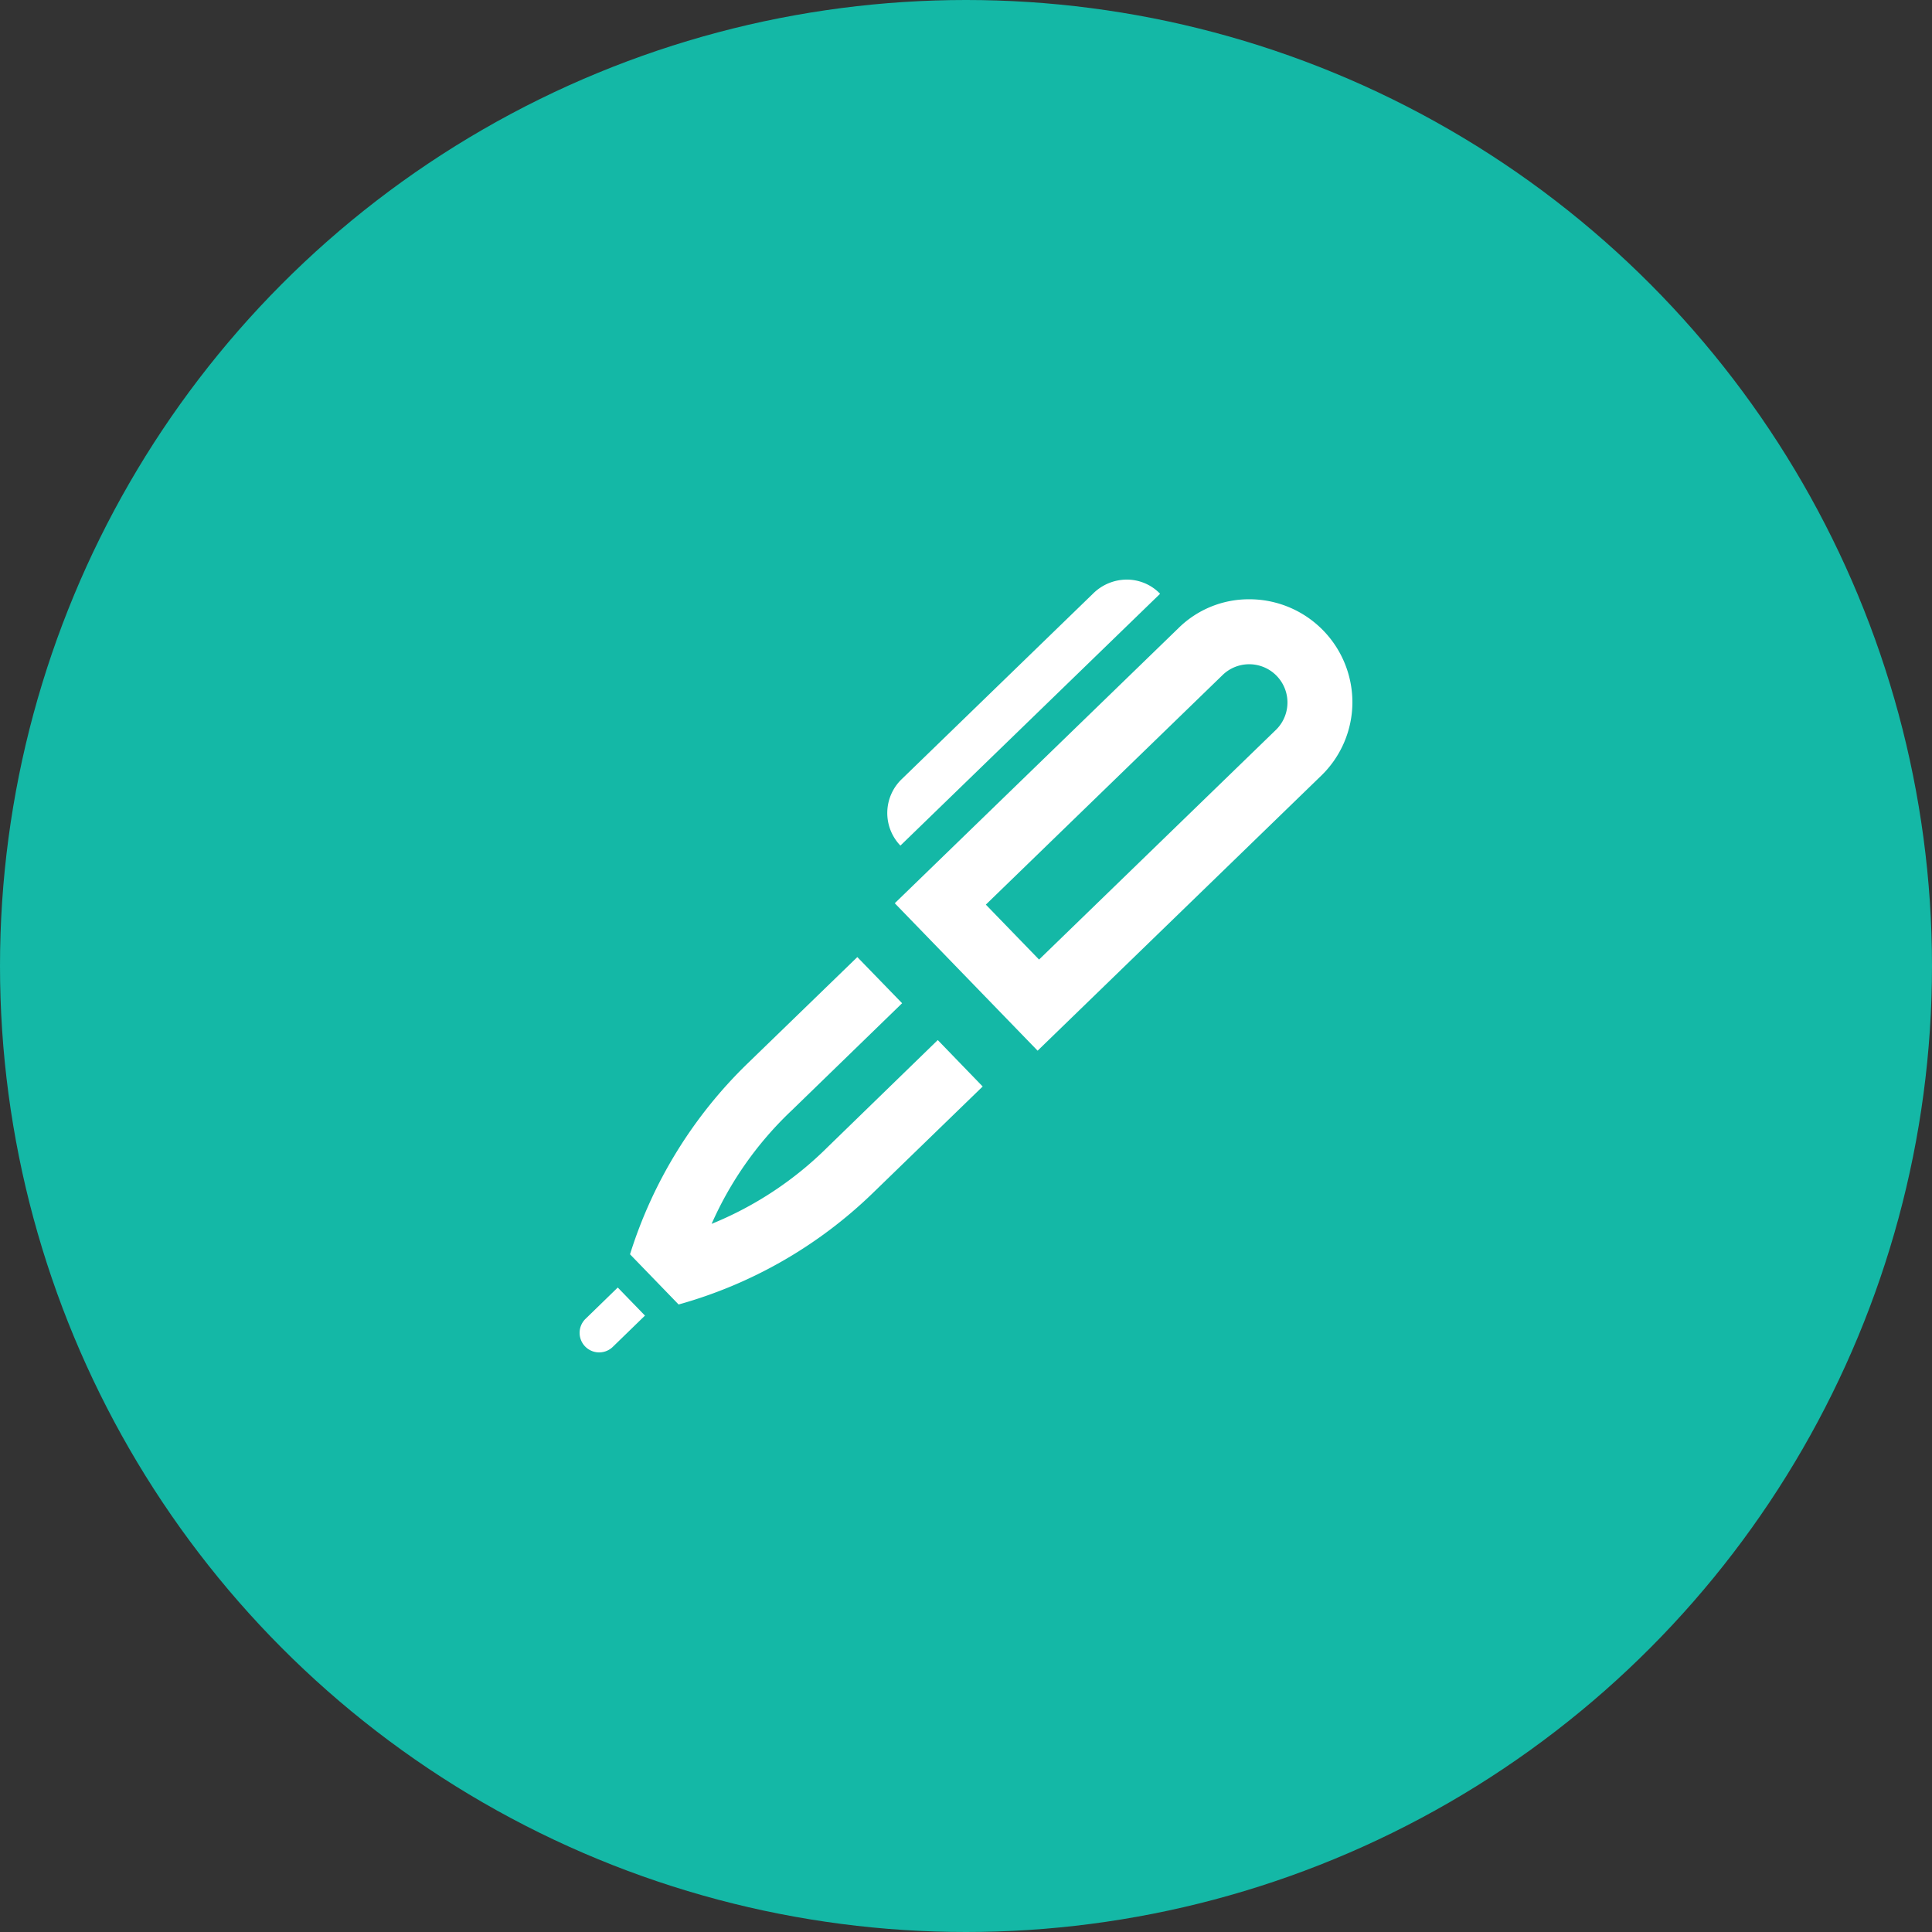
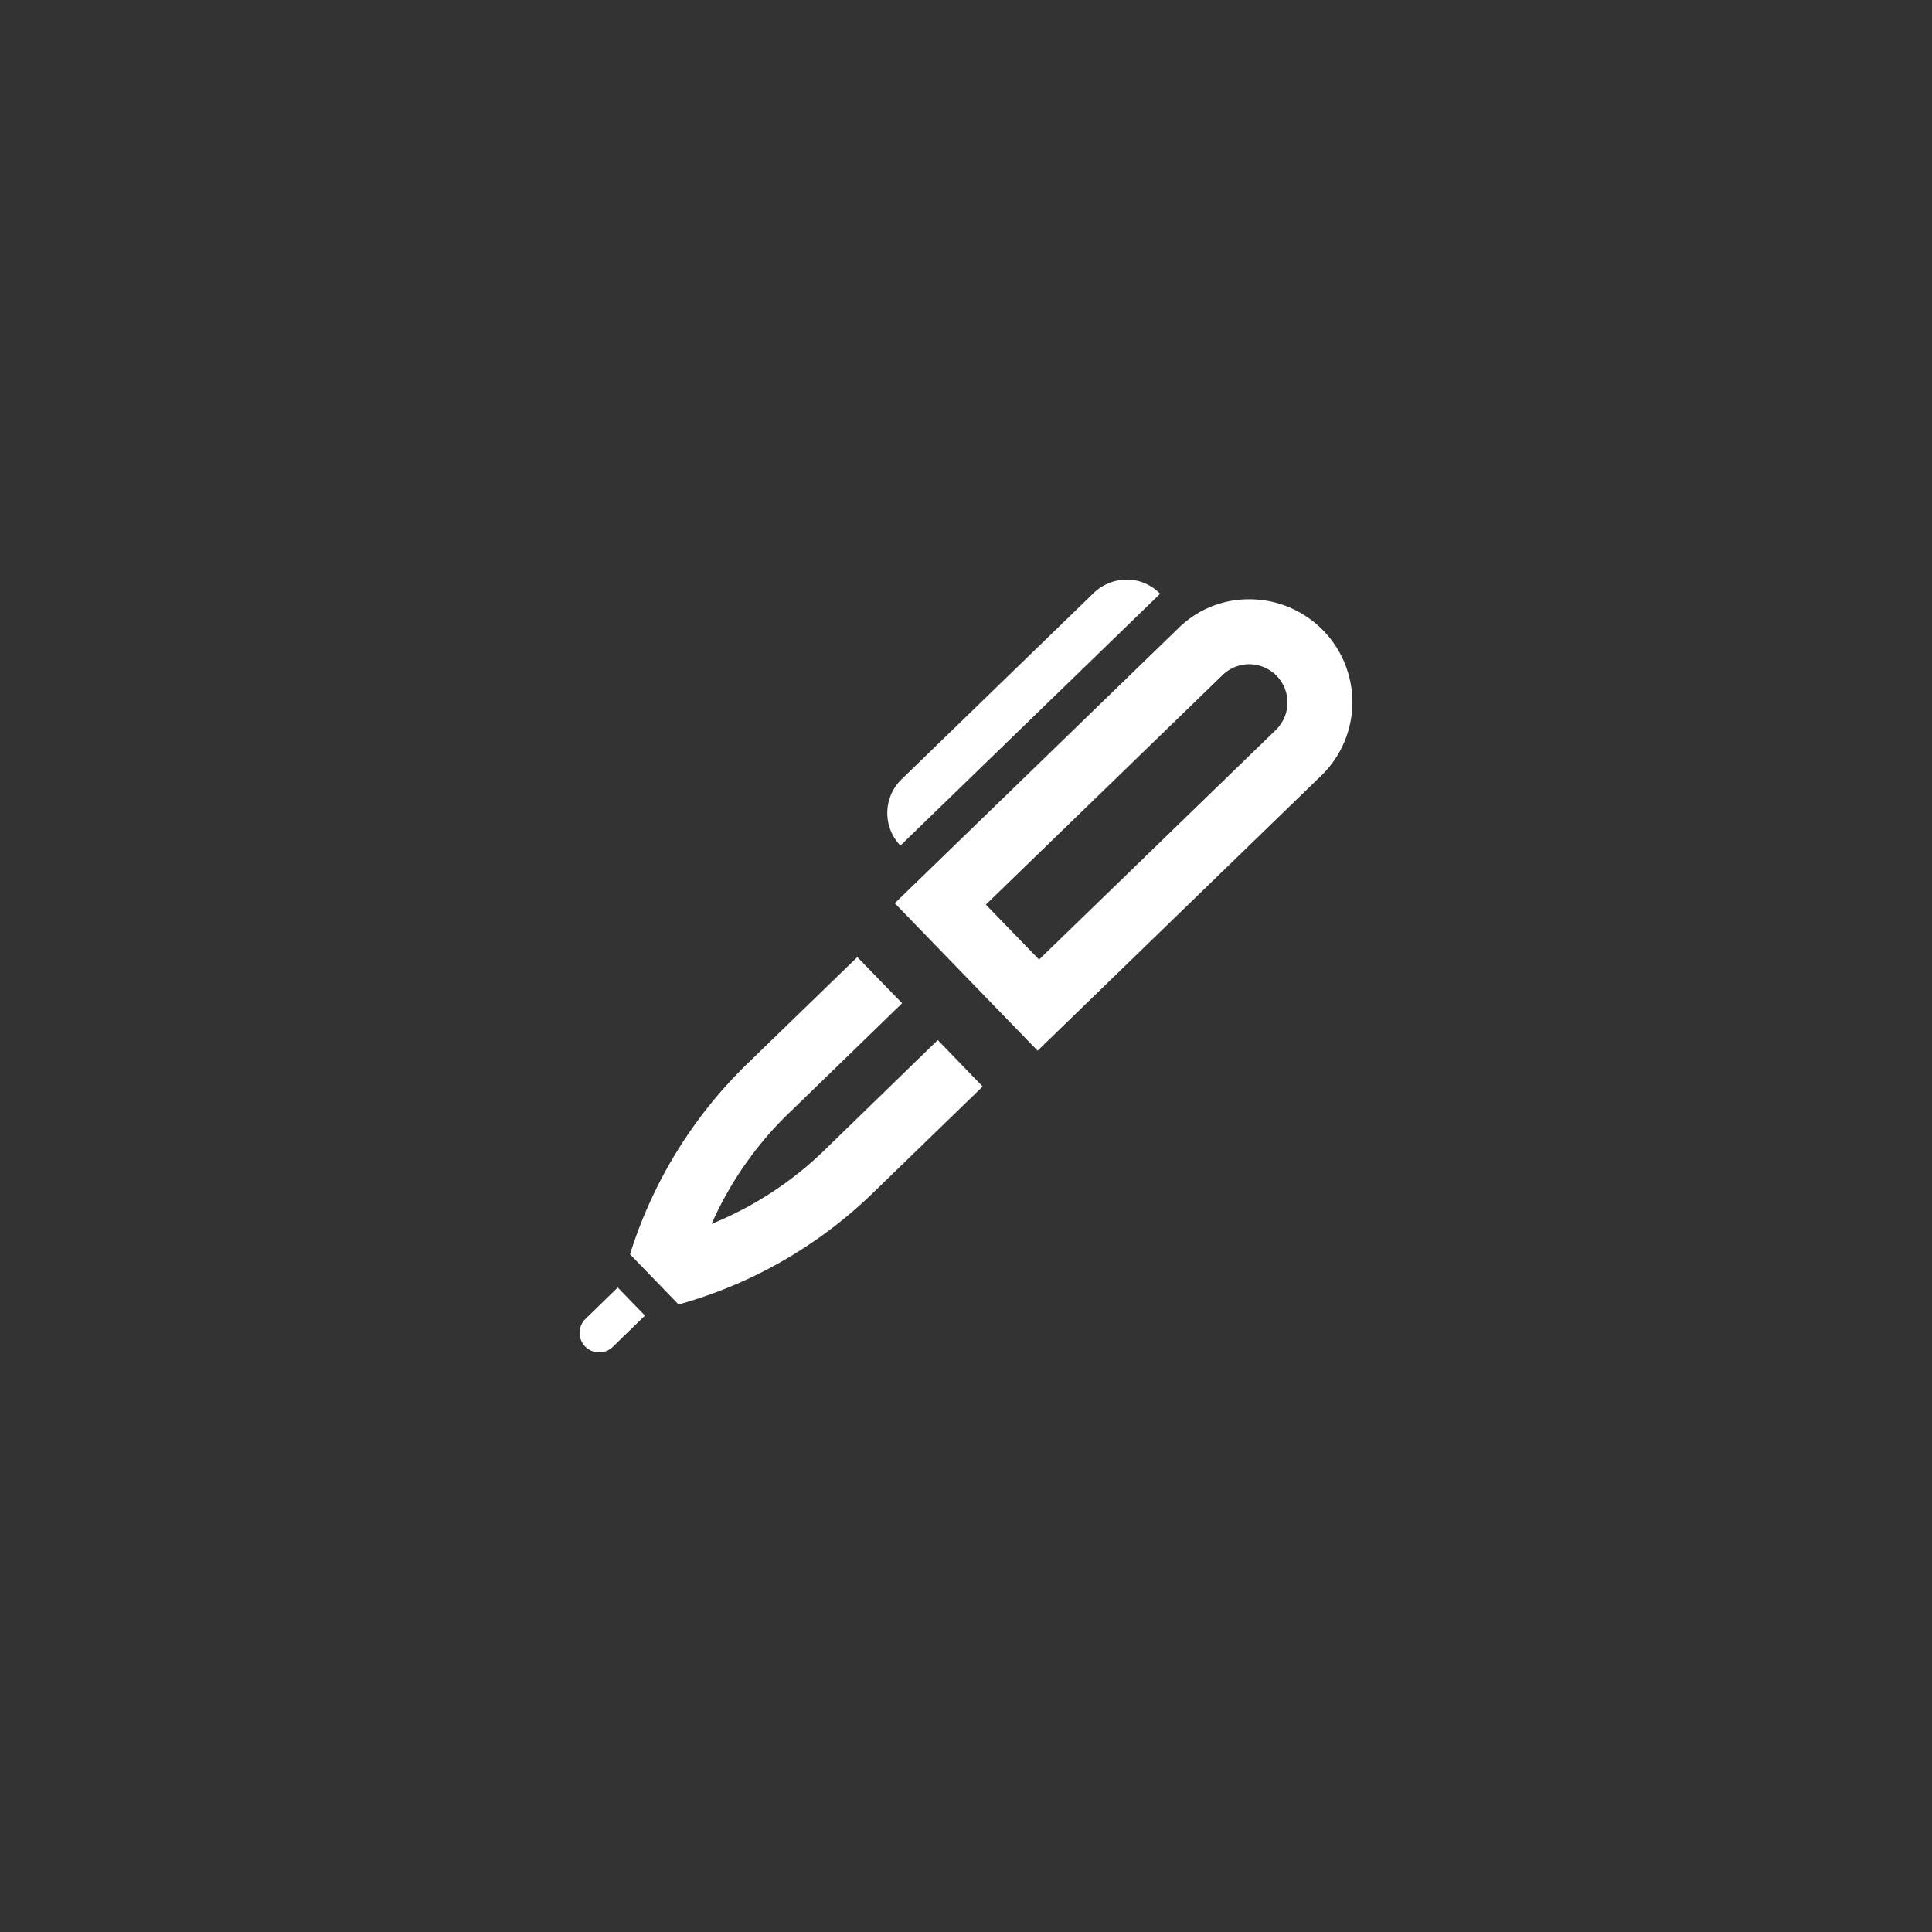
<svg xmlns="http://www.w3.org/2000/svg" width="60" height="60" viewBox="0 0 60 60">
  <rect x="0" y="0" width="60" height="60" fill="#333333" stroke="none" />
  <g transform="translate(-389 -2528)">
-     <circle cx="30" cy="30" r="30" transform="translate(389 2528)" fill="#14b8a6" />
    <path d="M9.963,8.261a1.459,1.459,0,0,1,.047-2.07L15.958.423A1.489,1.489,0,0,1,16.993,0a1.434,1.434,0,0,1,1.035.44ZM.185,22.957a.607.607,0,0,0,.845.872l1-.972-.845-.872-1,.972ZM11.123,14.3,7.706,17.621A10.957,10.957,0,0,1,4.1,20.008a10.912,10.912,0,0,1,2.5-3.535l3.416-3.317L8.625,11.723,5.206,15.037a14.128,14.128,0,0,0-3.64,5.916l1.509,1.559A14.1,14.1,0,0,0,9.1,19.057l3.418-3.315L11.123,14.3ZM19.987,2.946l-7.371,7.148L14.269,11.8l7.369-7.146a1.188,1.188,0,0,0-1.651-1.708ZM24,3.8a3.18,3.18,0,0,1-.97,2.291L14.224,14.63,9.788,10.051l8.806-8.54a3.107,3.107,0,0,1,2.187-.9A3.2,3.2,0,0,1,24,3.8Z" transform="translate(407 2546)" fill="#fff" />
  </g>
</svg>